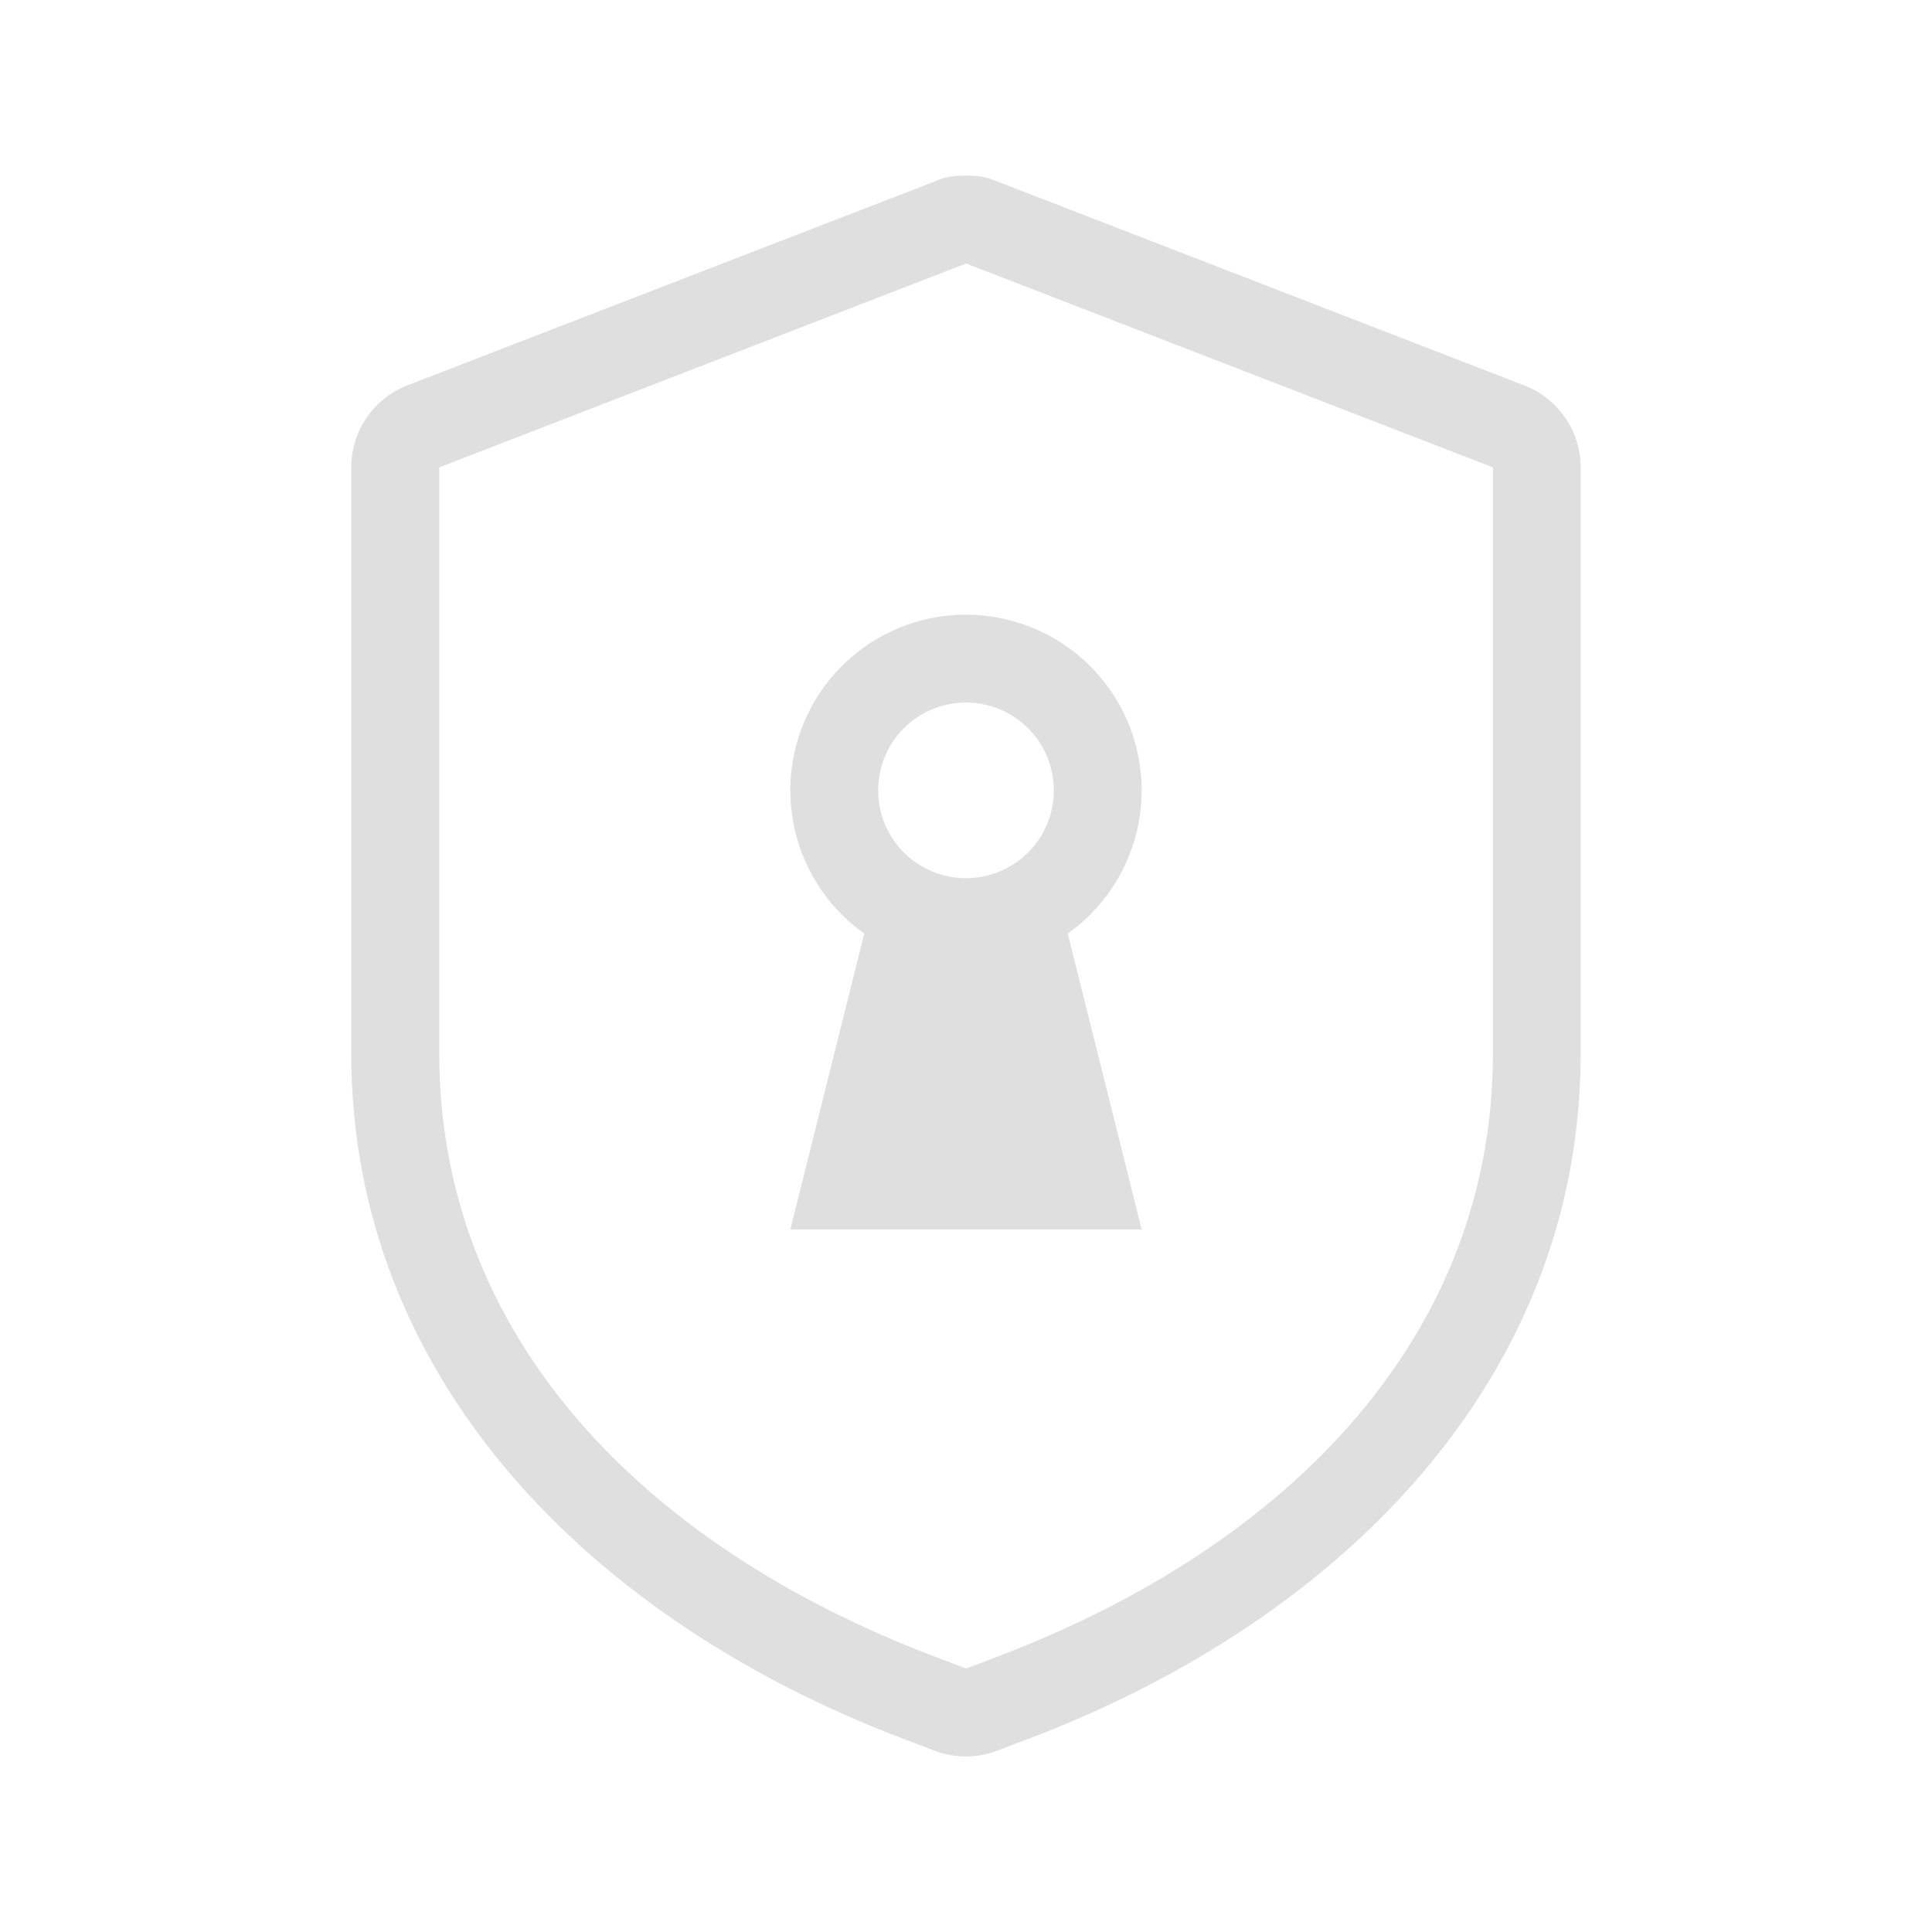
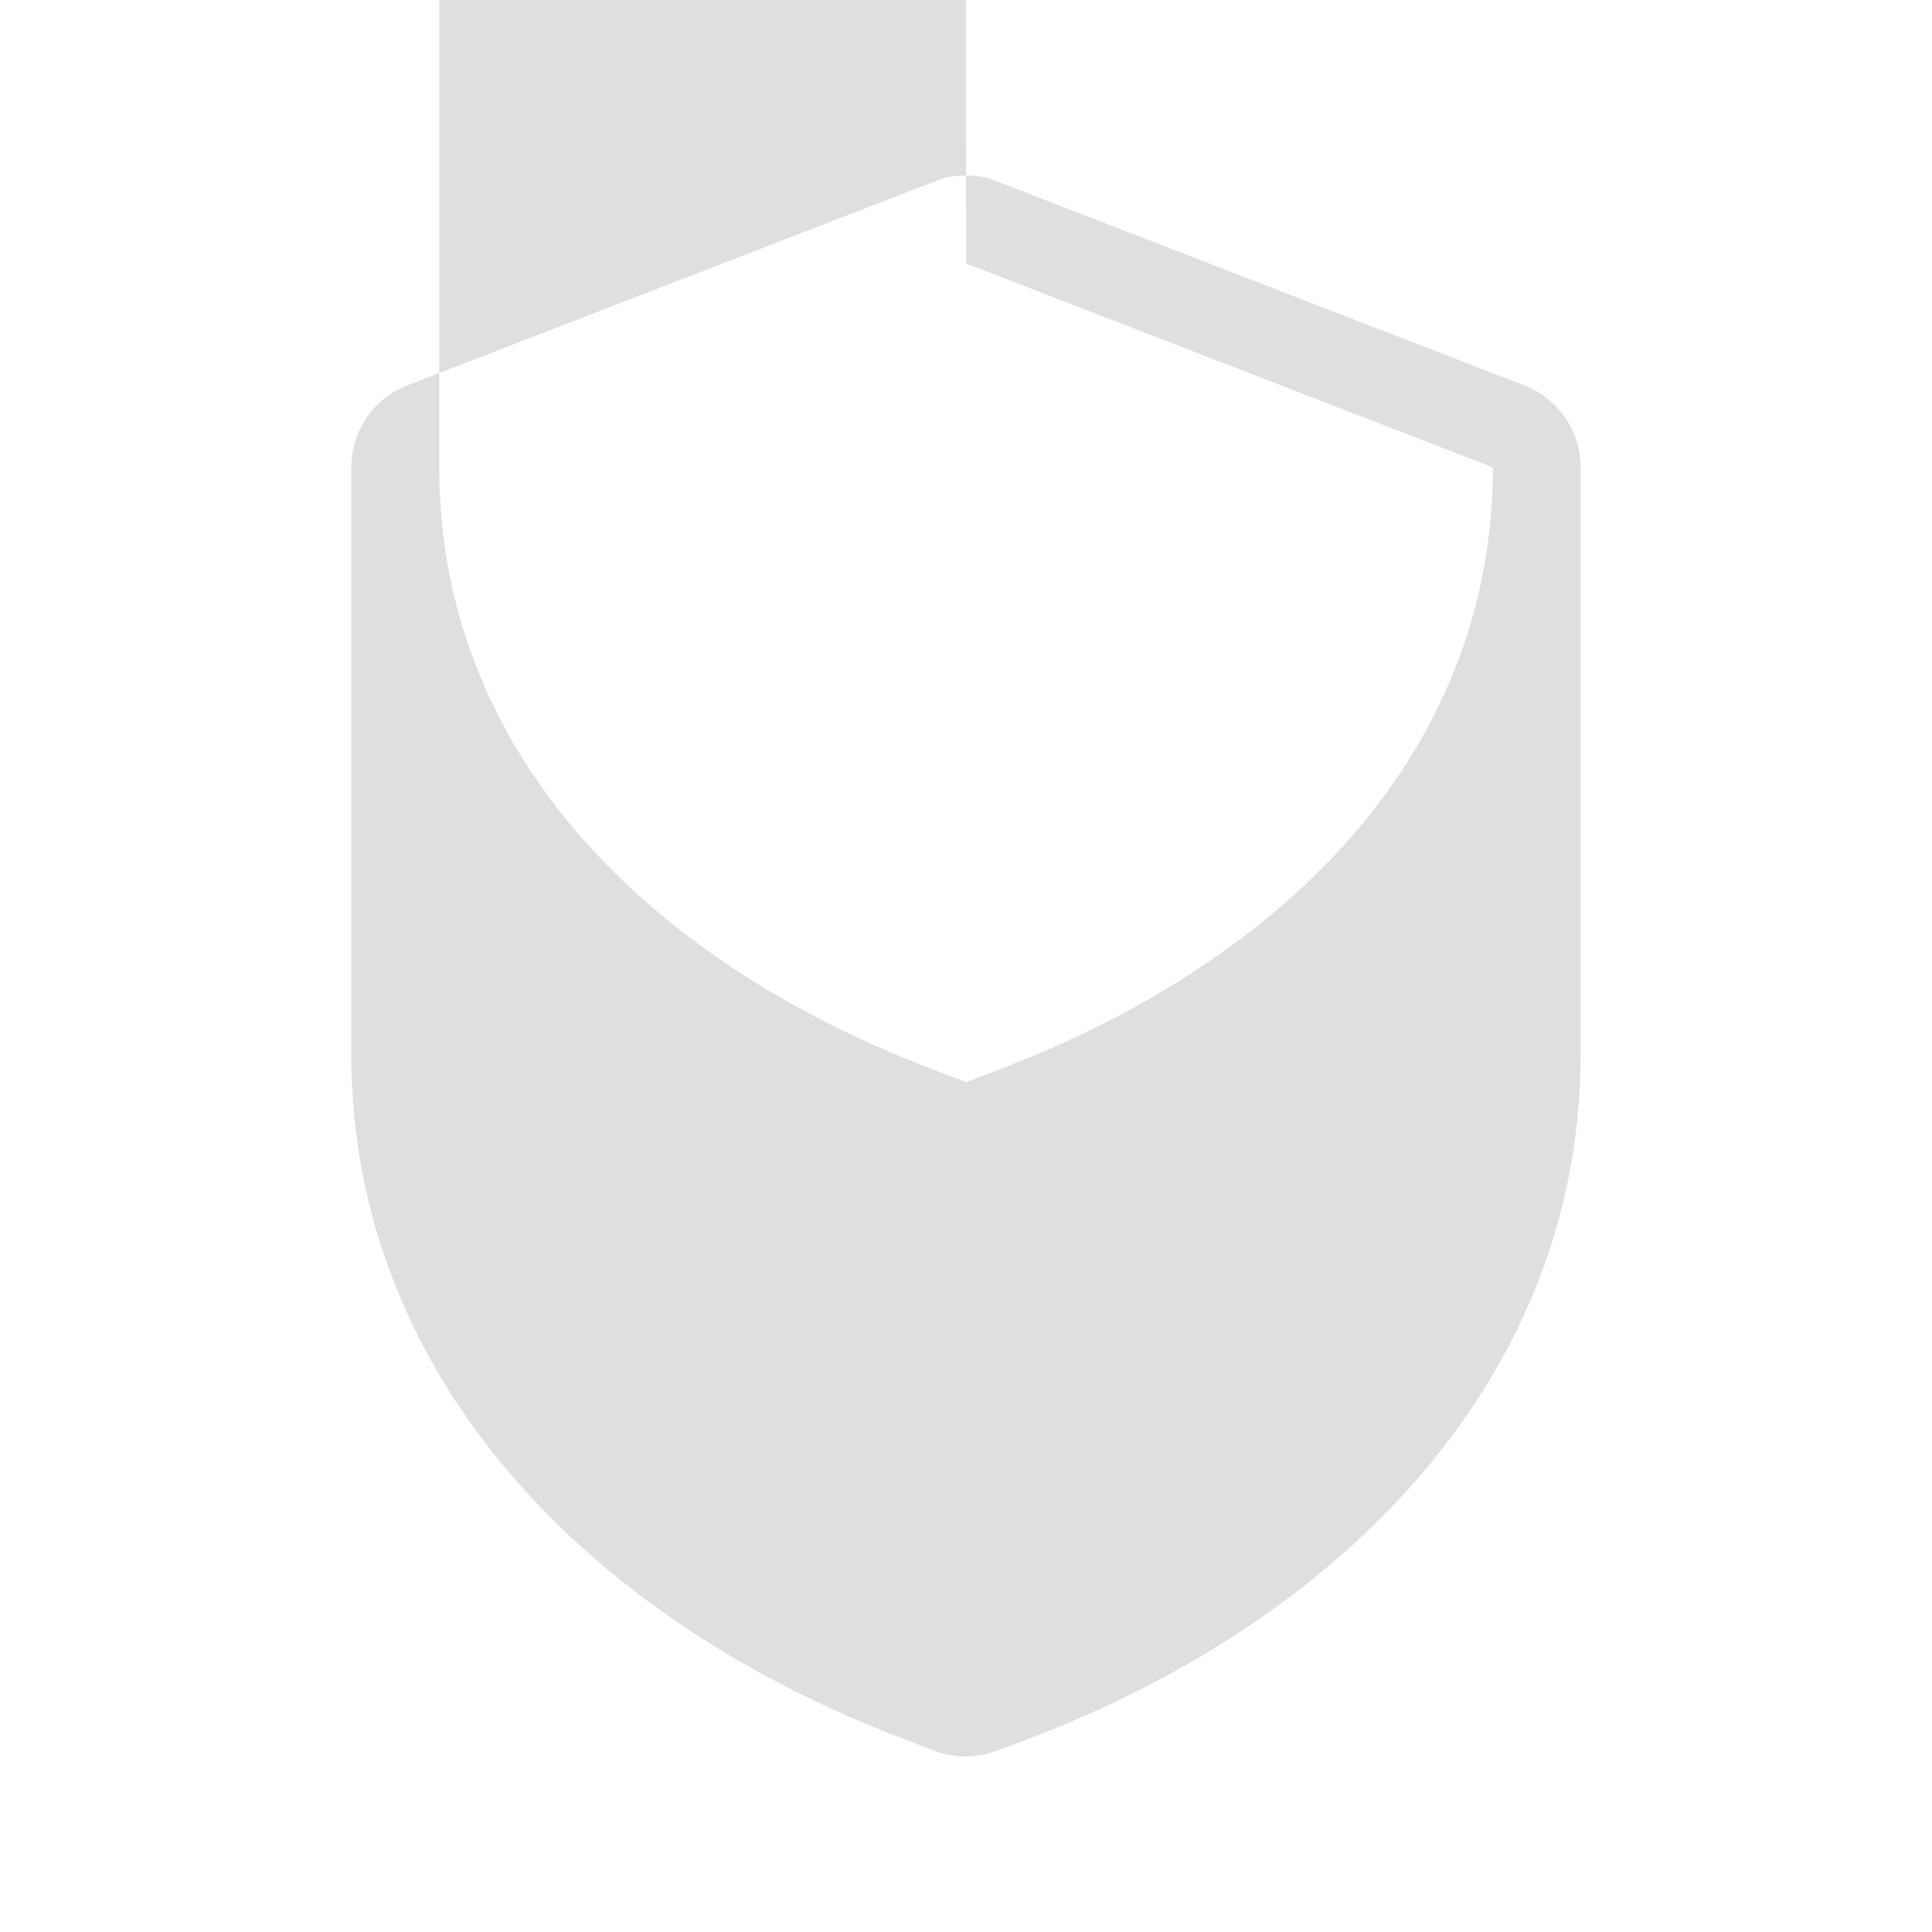
<svg xmlns="http://www.w3.org/2000/svg" width="22" height="22" version="1.1">
  <defs>
    <style id="current-color-scheme" type="text/css">.ColorScheme-Text {
        color:#dfdfdf;
      }</style>
  </defs>
  <g transform="translate(3 3)">
-     <path class="ColorScheme-Text" fill="currentColor" d="M 7.951,4 A 2,2 0 0 0 6,6 2,2 0 0 0 6.842,7.631 L 6,11 h 4 L 9.158,7.631 A 2,2 0 0 0 10,6 2,2 0 0 0 8,4 2,2 0 0 0 7.951,4 Z m 0.049,1 a 1,1 0 0 1 1,1 1,1 0 0 1 -1,1 1,1 0 0 1 -1,-1 1,1 0 0 1 1,-1 z" />
-     <path class="ColorScheme-Text" fill="currentColor" d="m7.639-0.932-6 2.32c-0.385 0.149-0.639 0.52-0.639 0.934v6.678c2.199e-4 3.662 2.679 6.431 6.289 7.801l0.355 0.135c0.228 0.087 0.481 0.087 0.709 0l0.355-0.135h0.002c3.611-1.37 6.289-4.139 6.289-7.801v-6.678c-3.57e-4 -0.413-0.254-0.783-0.639-0.932l-6-2.322c-0.16-0.068-0.268-0.068-0.361-0.068s-0.214 0-0.361 0.068zm0.361 0.932 6 2.322v6.678c-2e-4 3.184-2.284 5.59-5.644 6.865l-0.355 0.135-0.355-0.135c-3.361-1.275-5.644-3.682-5.644-6.865v-6.678l6-2.322z" />
+     <path class="ColorScheme-Text" fill="currentColor" d="m7.639-0.932-6 2.32c-0.385 0.149-0.639 0.52-0.639 0.934v6.678c2.199e-4 3.662 2.679 6.431 6.289 7.801l0.355 0.135c0.228 0.087 0.481 0.087 0.709 0l0.355-0.135h0.002c3.611-1.37 6.289-4.139 6.289-7.801v-6.678c-3.57e-4 -0.413-0.254-0.783-0.639-0.932l-6-2.322c-0.16-0.068-0.268-0.068-0.361-0.068s-0.214 0-0.361 0.068zm0.361 0.932 6 2.322c-2e-4 3.184-2.284 5.59-5.644 6.865l-0.355 0.135-0.355-0.135c-3.361-1.275-5.644-3.682-5.644-6.865v-6.678l6-2.322z" />
  </g>
</svg>